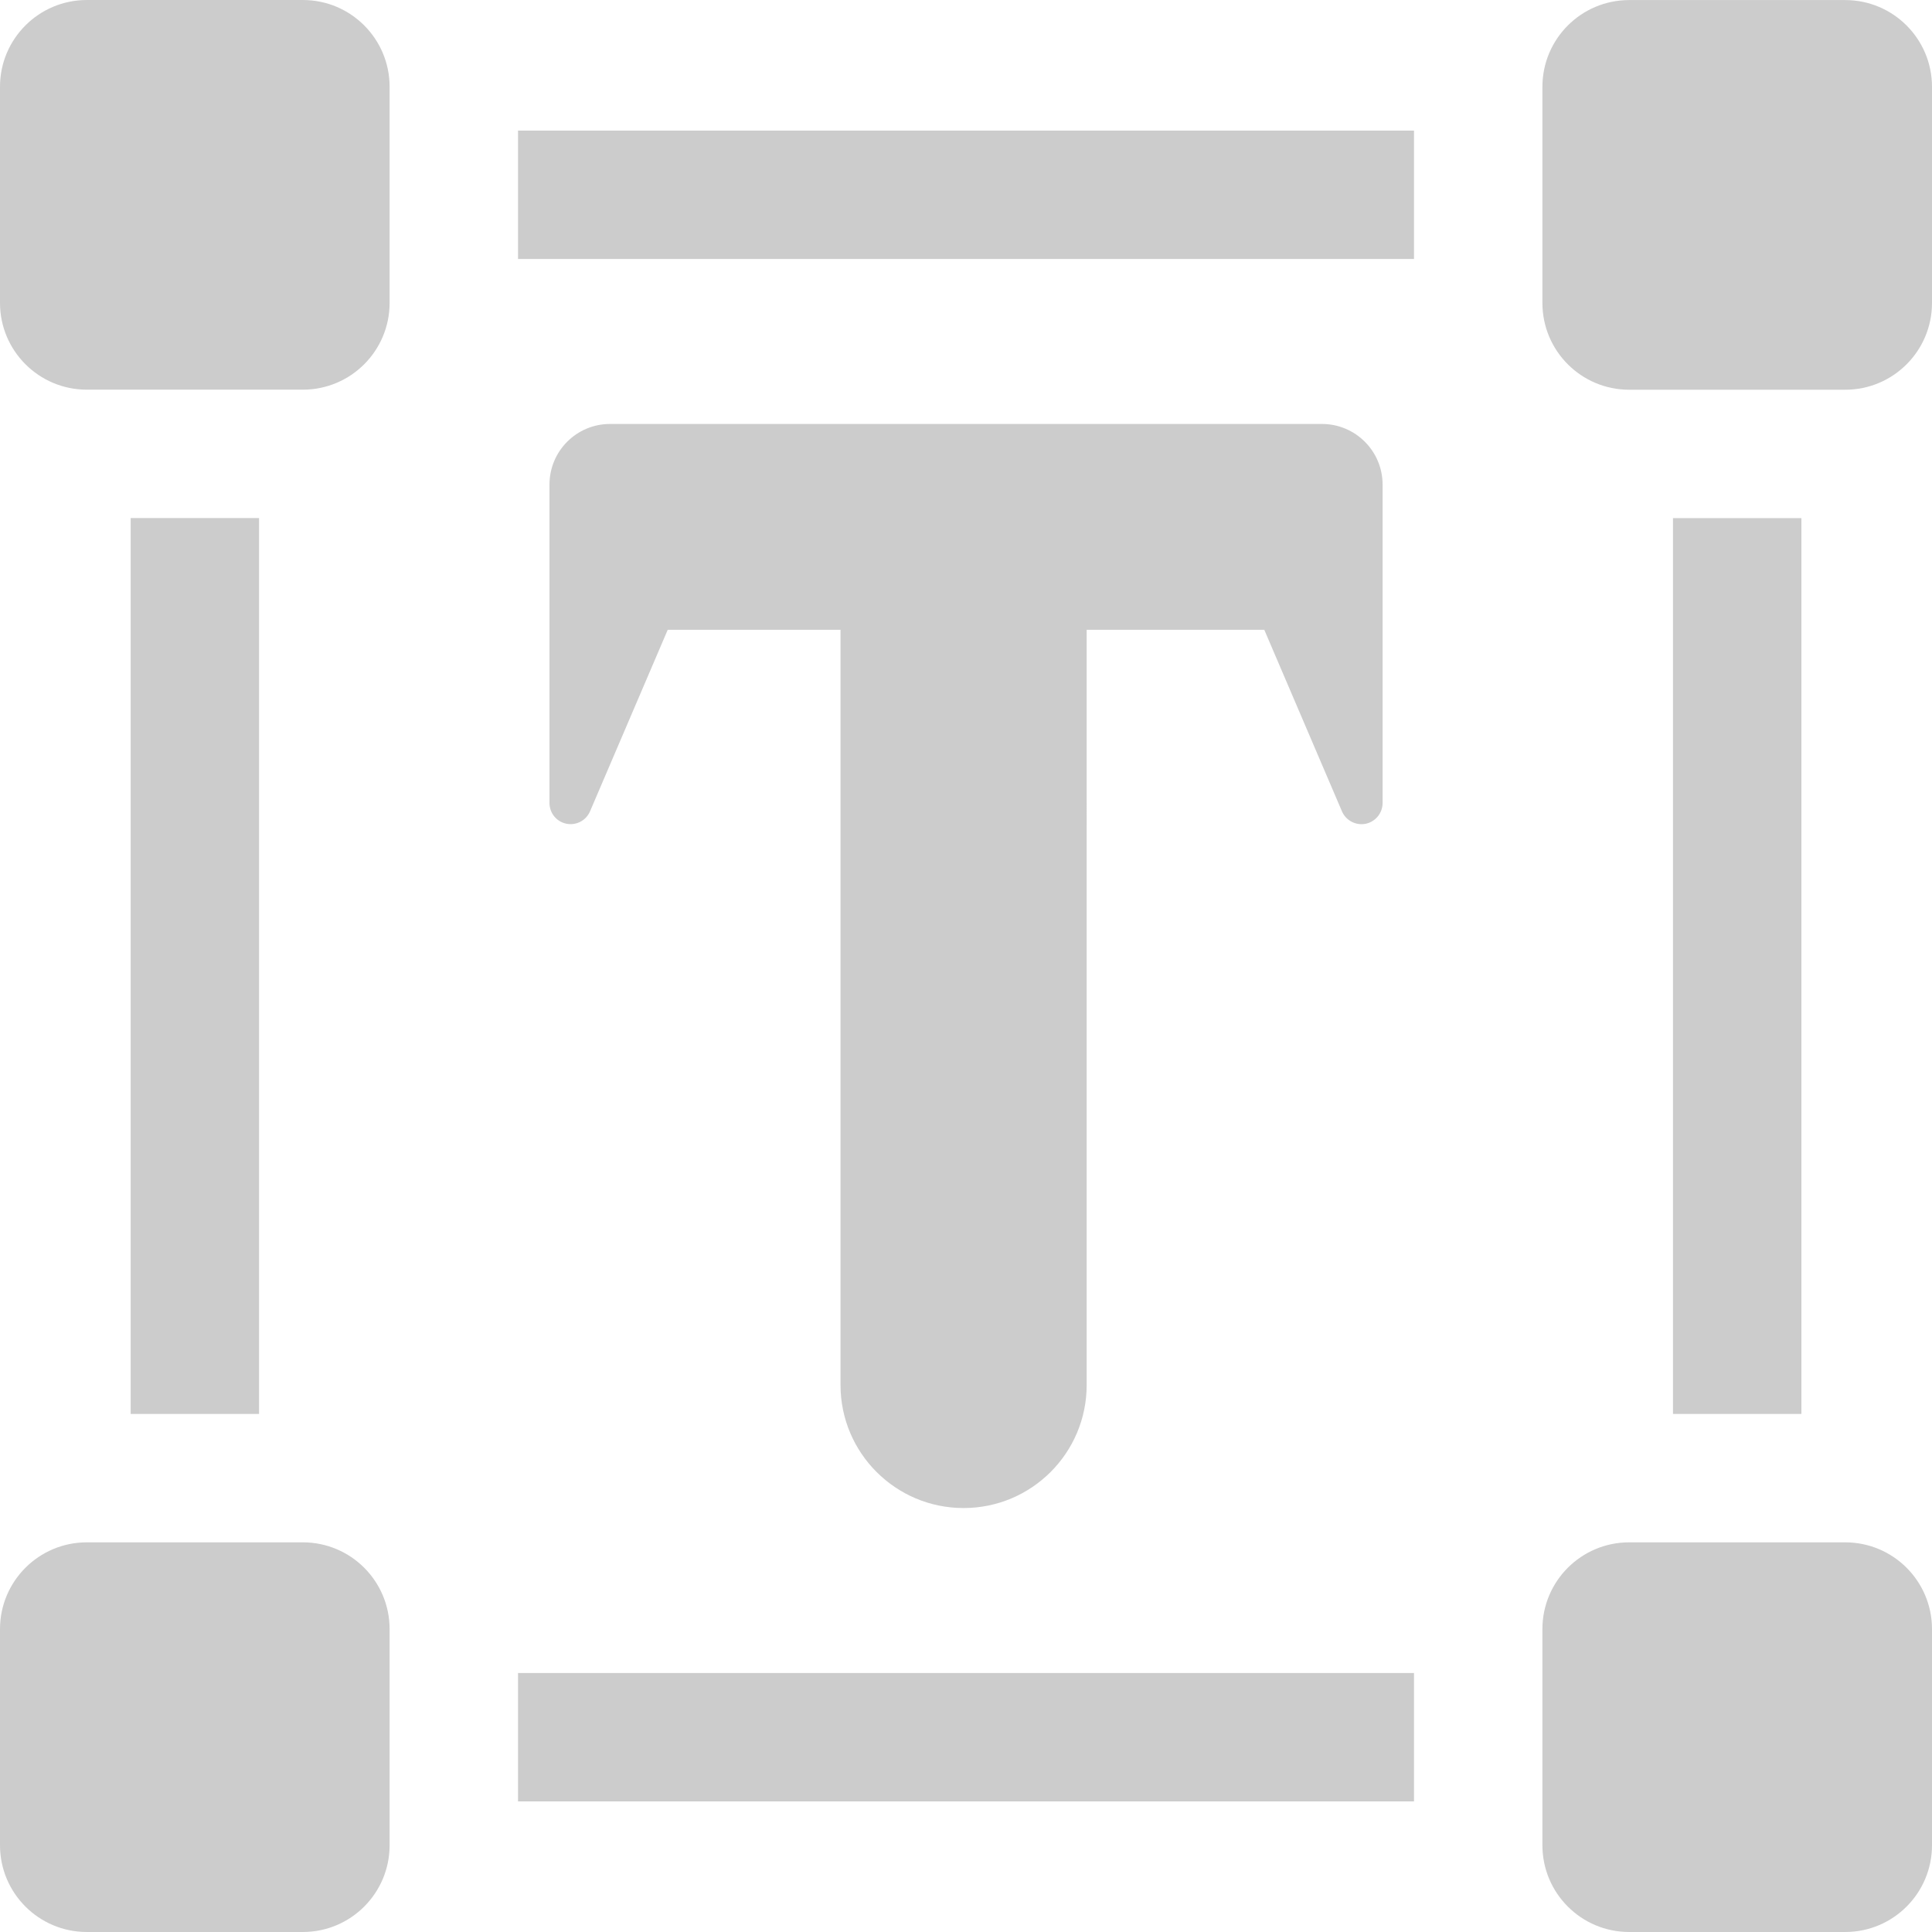
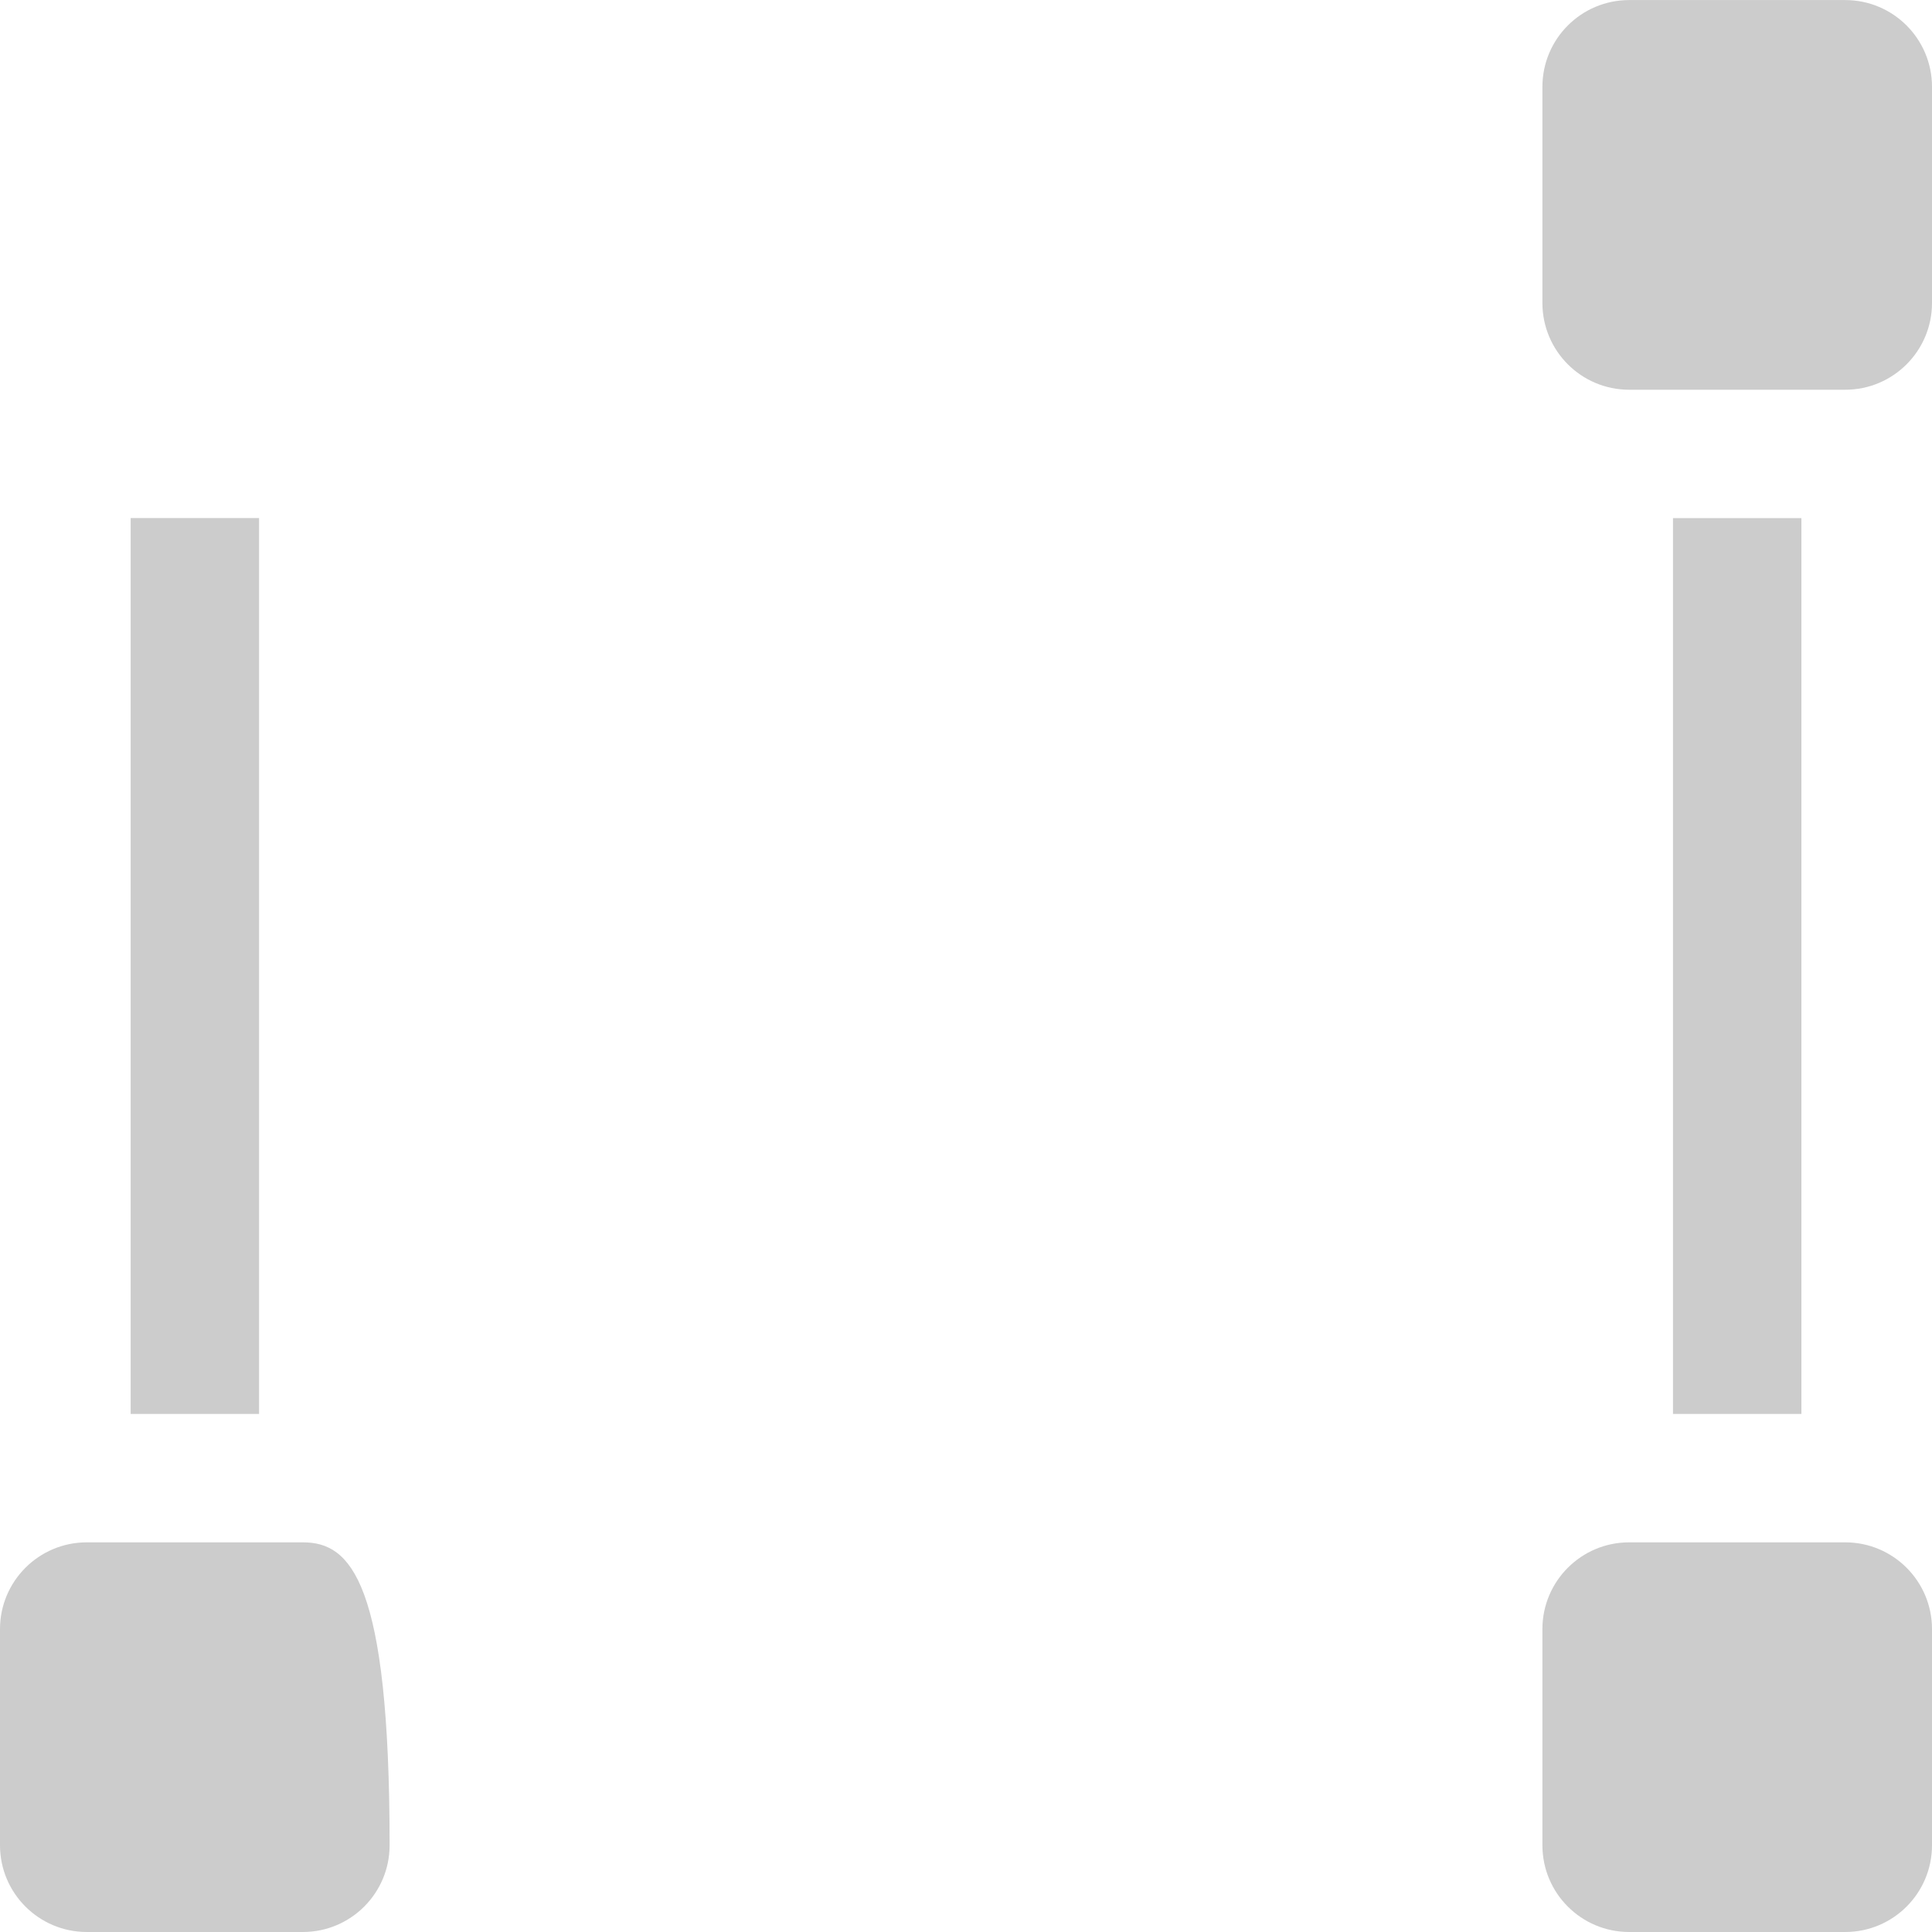
<svg xmlns="http://www.w3.org/2000/svg" version="1.1" id="Capa_1" x="0px" y="0px" viewBox="0 0 484.43 484.43" style="enable-background:new 0 0 484.43 484.43;" xml:space="preserve">
  <g style="fill:#cccccc;">
-     <path d="M241.612,378.128c17.04,0,30.86-13.82,30.86-30.843V157.914h44.535l19.478,45.526c0.99,2.298,3.476,3.601,5.943,3.115   c2.468-0.521,4.243-2.691,4.243-5.205v-79.846c0-8.396-6.821-15.2-15.202-15.2H152.963c-8.397,0-15.187,6.805-15.187,15.2v79.828   c0,2.531,1.761,4.701,4.229,5.206c2.468,0.502,4.954-0.787,5.943-3.114l19.478-45.511h43.326v189.371   C210.753,364.307,224.572,378.128,241.612,378.128z" />
-     <rect x="129.888" y="32.749" width="224.658" height="32.193" />
    <rect x="32.762" y="129.9" width="32.197" height="224.632" />
-     <rect x="129.888" y="419.488" width="224.658" height="32.195" />
    <rect x="419.487" y="129.915" width="32.199" height="224.617" />
-     <path d="M75.947,386.727H21.761C9.748,386.727,0,396.473,0,408.483v54.189c0,12.01,9.748,21.756,21.761,21.756h54.186   c12.013,0,21.743-9.746,21.743-21.756v-54.189C97.69,396.473,87.96,386.727,75.947,386.727z" />
+     <path d="M75.947,386.727H21.761C9.748,386.727,0,396.473,0,408.483v54.189c0,12.01,9.748,21.756,21.761,21.756h54.186   c12.013,0,21.743-9.746,21.743-21.756C97.69,396.473,87.96,386.727,75.947,386.727z" />
    <path d="M462.673,386.727H408.5c-12.027,0-21.756,9.746-21.756,21.756v54.189c0,12.01,9.729,21.756,21.756,21.756h54.173   c12.026,0,21.757-9.746,21.757-21.756v-54.189C484.43,396.473,474.7,386.727,462.673,386.727z" />
-     <path d="M75.947,0.002H21.761C9.748,0.002,0,9.746,0,21.756v54.191c0,12.01,9.748,21.758,21.761,21.758h54.186   c12.013,0,21.743-9.748,21.743-21.758V21.756C97.69,9.746,87.96,0.002,75.947,0.002z" />
    <path d="M462.673,0.017H408.5c-12.027,0-21.756,9.751-21.756,21.759v54.185c0,12.012,9.729,21.761,21.756,21.761h54.173   c12.026,0,21.757-9.749,21.757-21.761V21.776C484.43,9.768,474.7,0.017,462.673,0.017z" />
  </g>
  <g>
</g>
  <g>
</g>
  <g>
</g>
  <g>
</g>
  <g>
</g>
  <g>
</g>
  <g>
</g>
  <g>
</g>
  <g>
</g>
  <g>
</g>
  <g>
</g>
  <g>
</g>
  <g>
</g>
  <g>
</g>
  <g>
</g>
</svg>